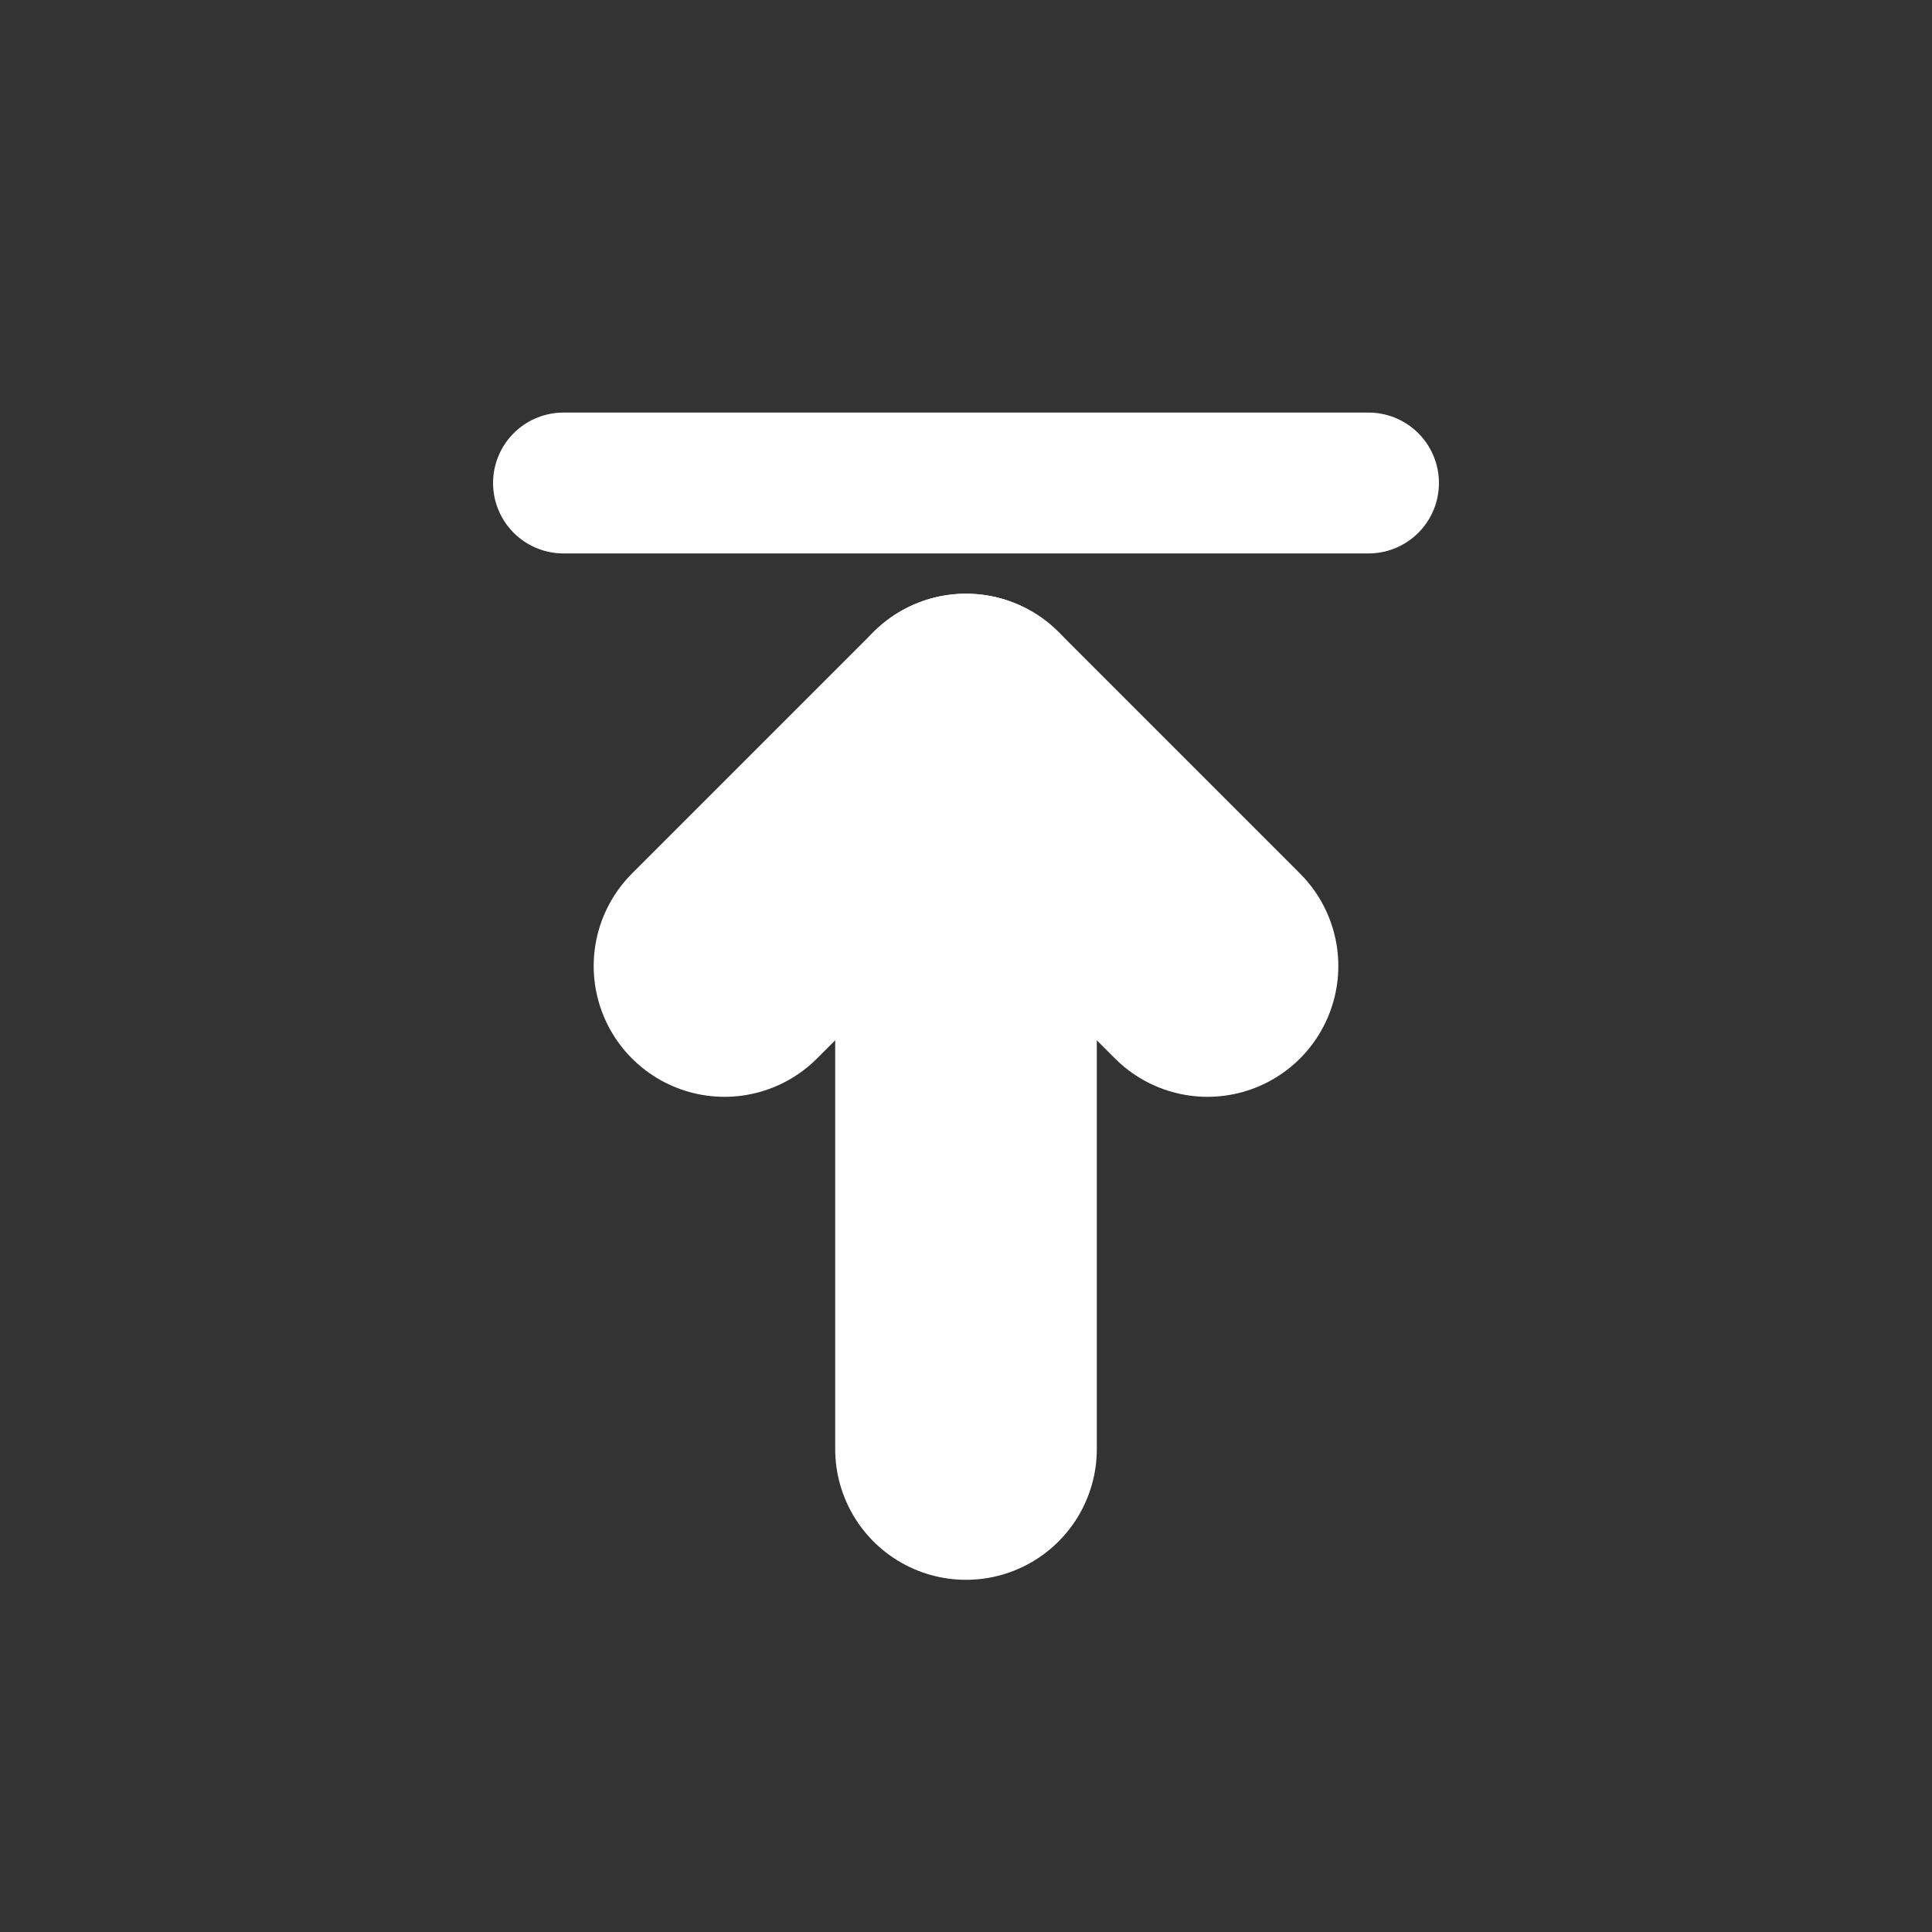
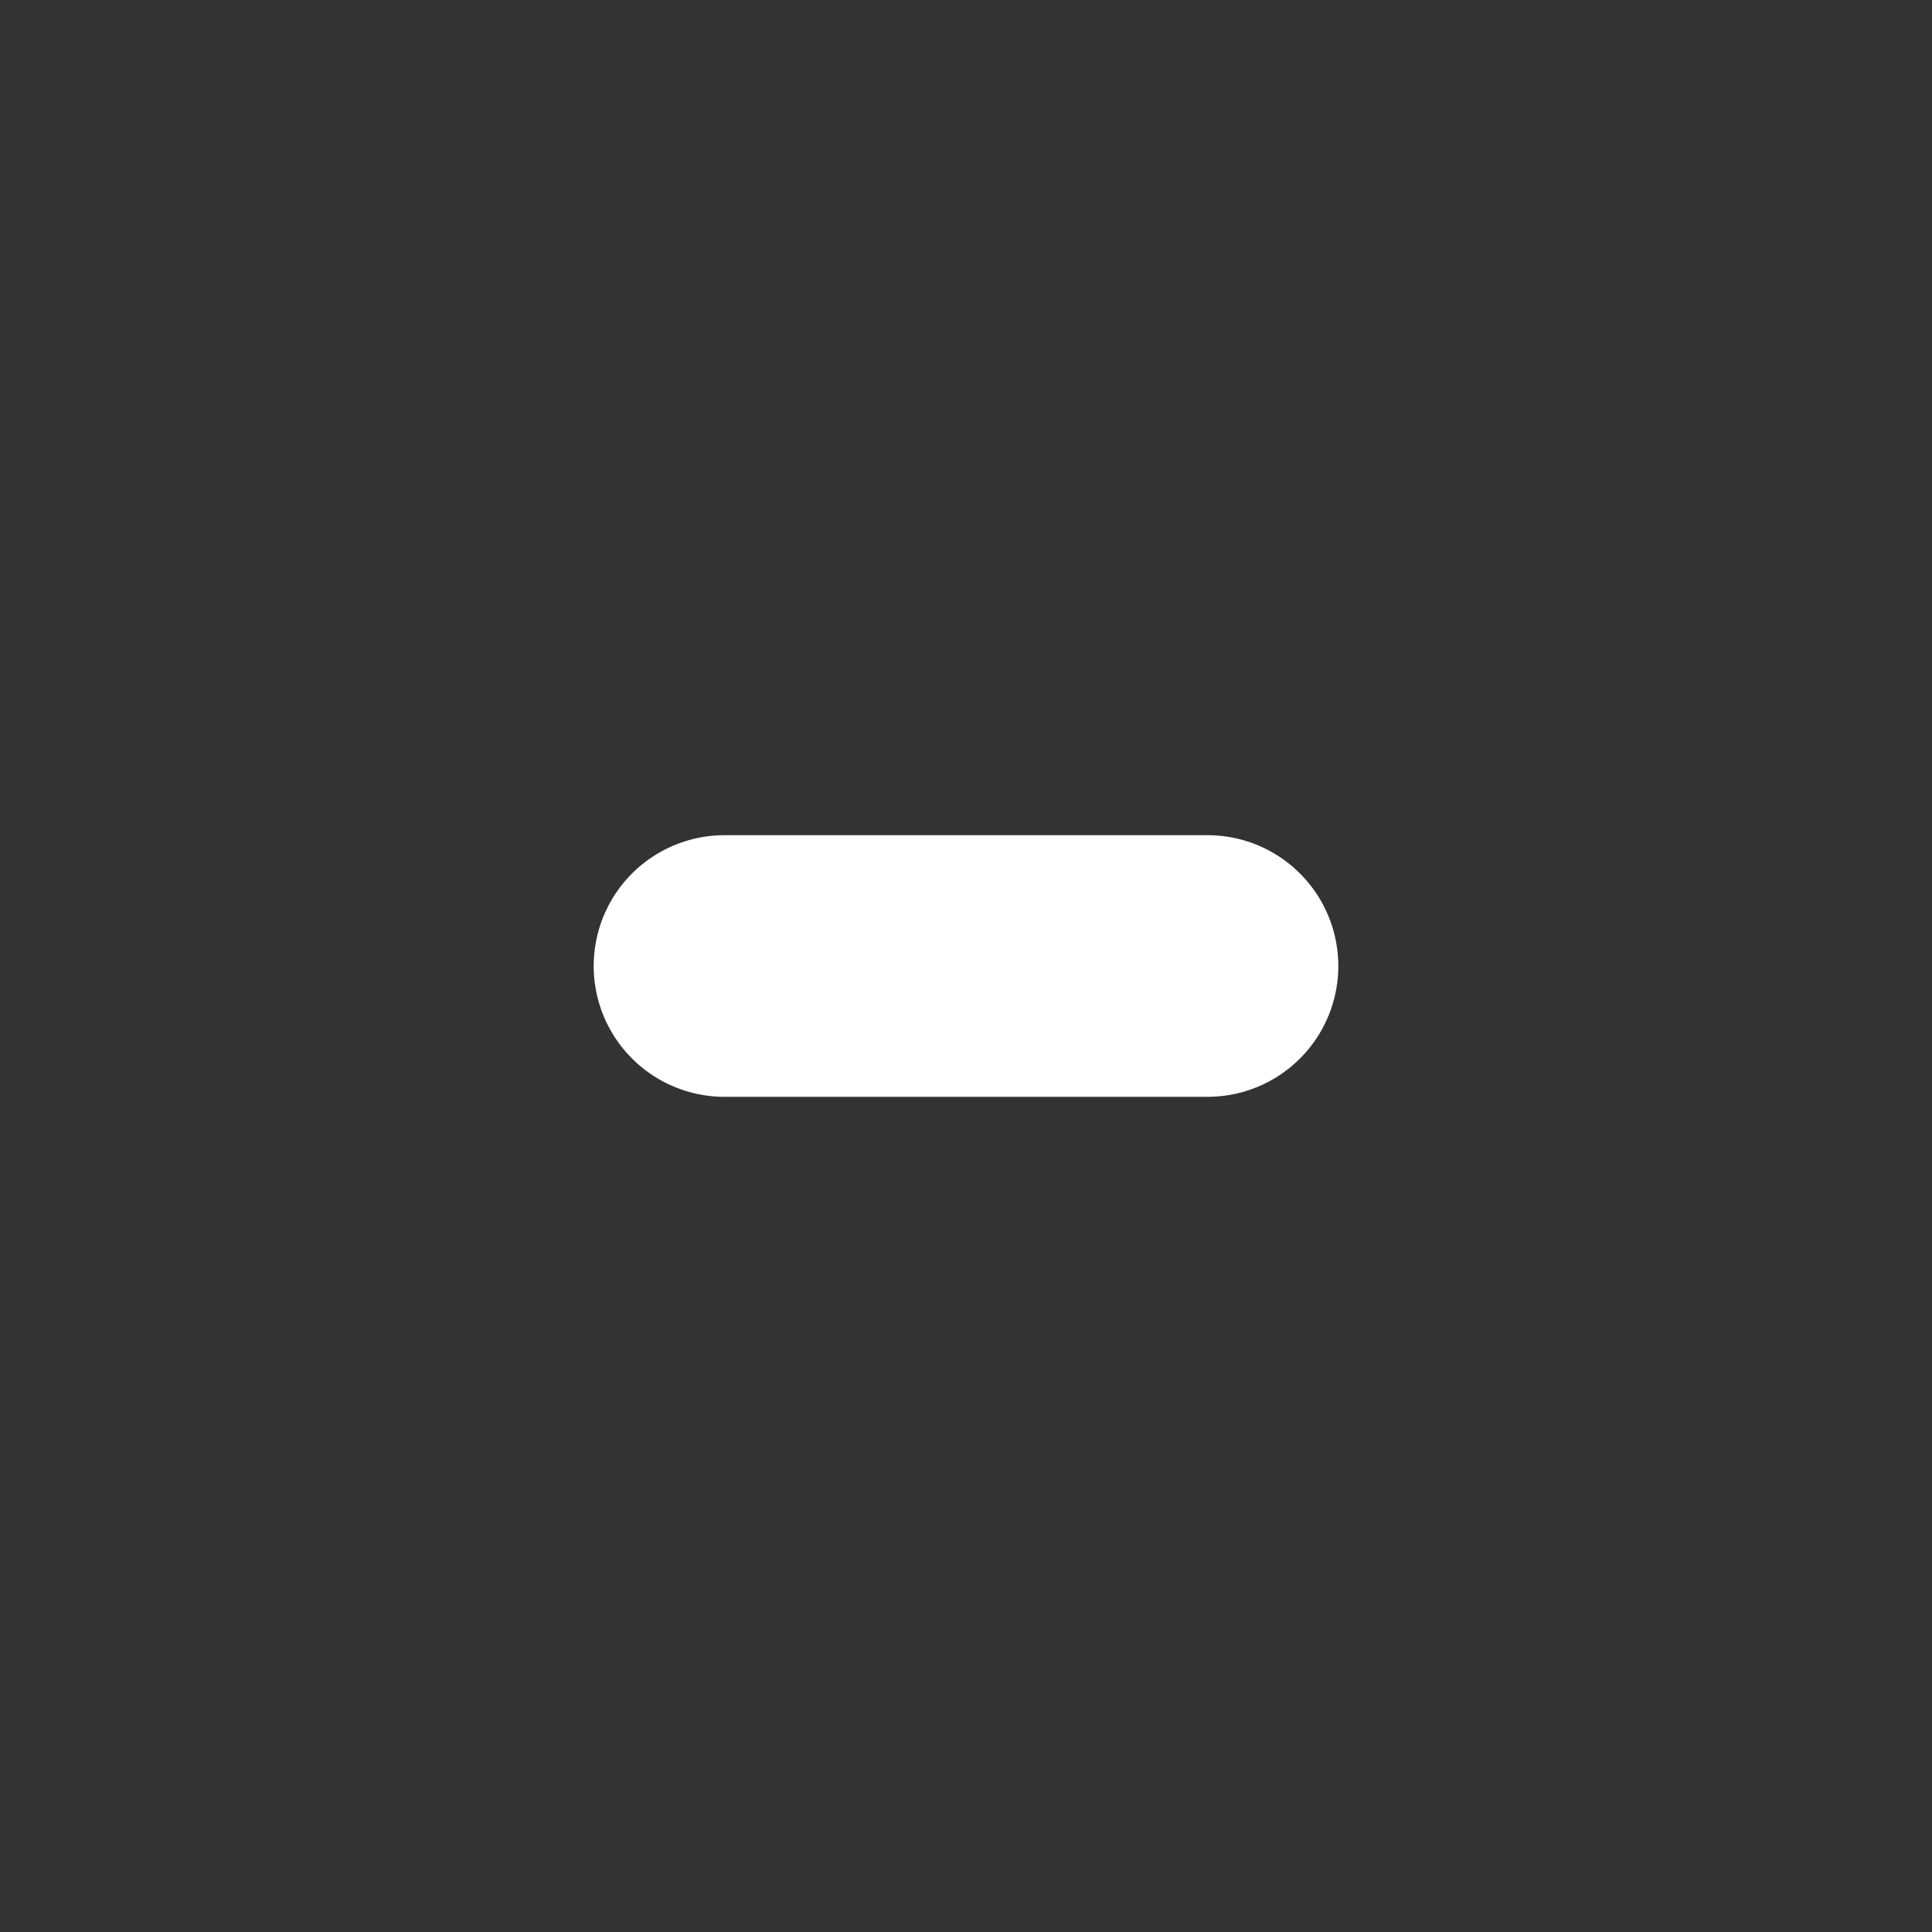
<svg xmlns="http://www.w3.org/2000/svg" width="48" height="48" viewBox="0 0 48 48" fill="none">
  <rect x="0" y="0" width="48" height="48" fill="#333333" stroke="none" />
-   <path d="M24 36V18" stroke="#ffffffff" stroke-width="6.5" stroke-linecap="round" />
-   <path d="M18 24L24 18L30 24" stroke="#ffffffff" stroke-width="6.5" stroke-linecap="round" stroke-linejoin="round" />
-   <path d="M14 12H34" stroke="#ffffffff" stroke-width="3.5" stroke-linecap="round" />
+   <path d="M18 24L30 24" stroke="#ffffffff" stroke-width="6.5" stroke-linecap="round" stroke-linejoin="round" />
</svg>